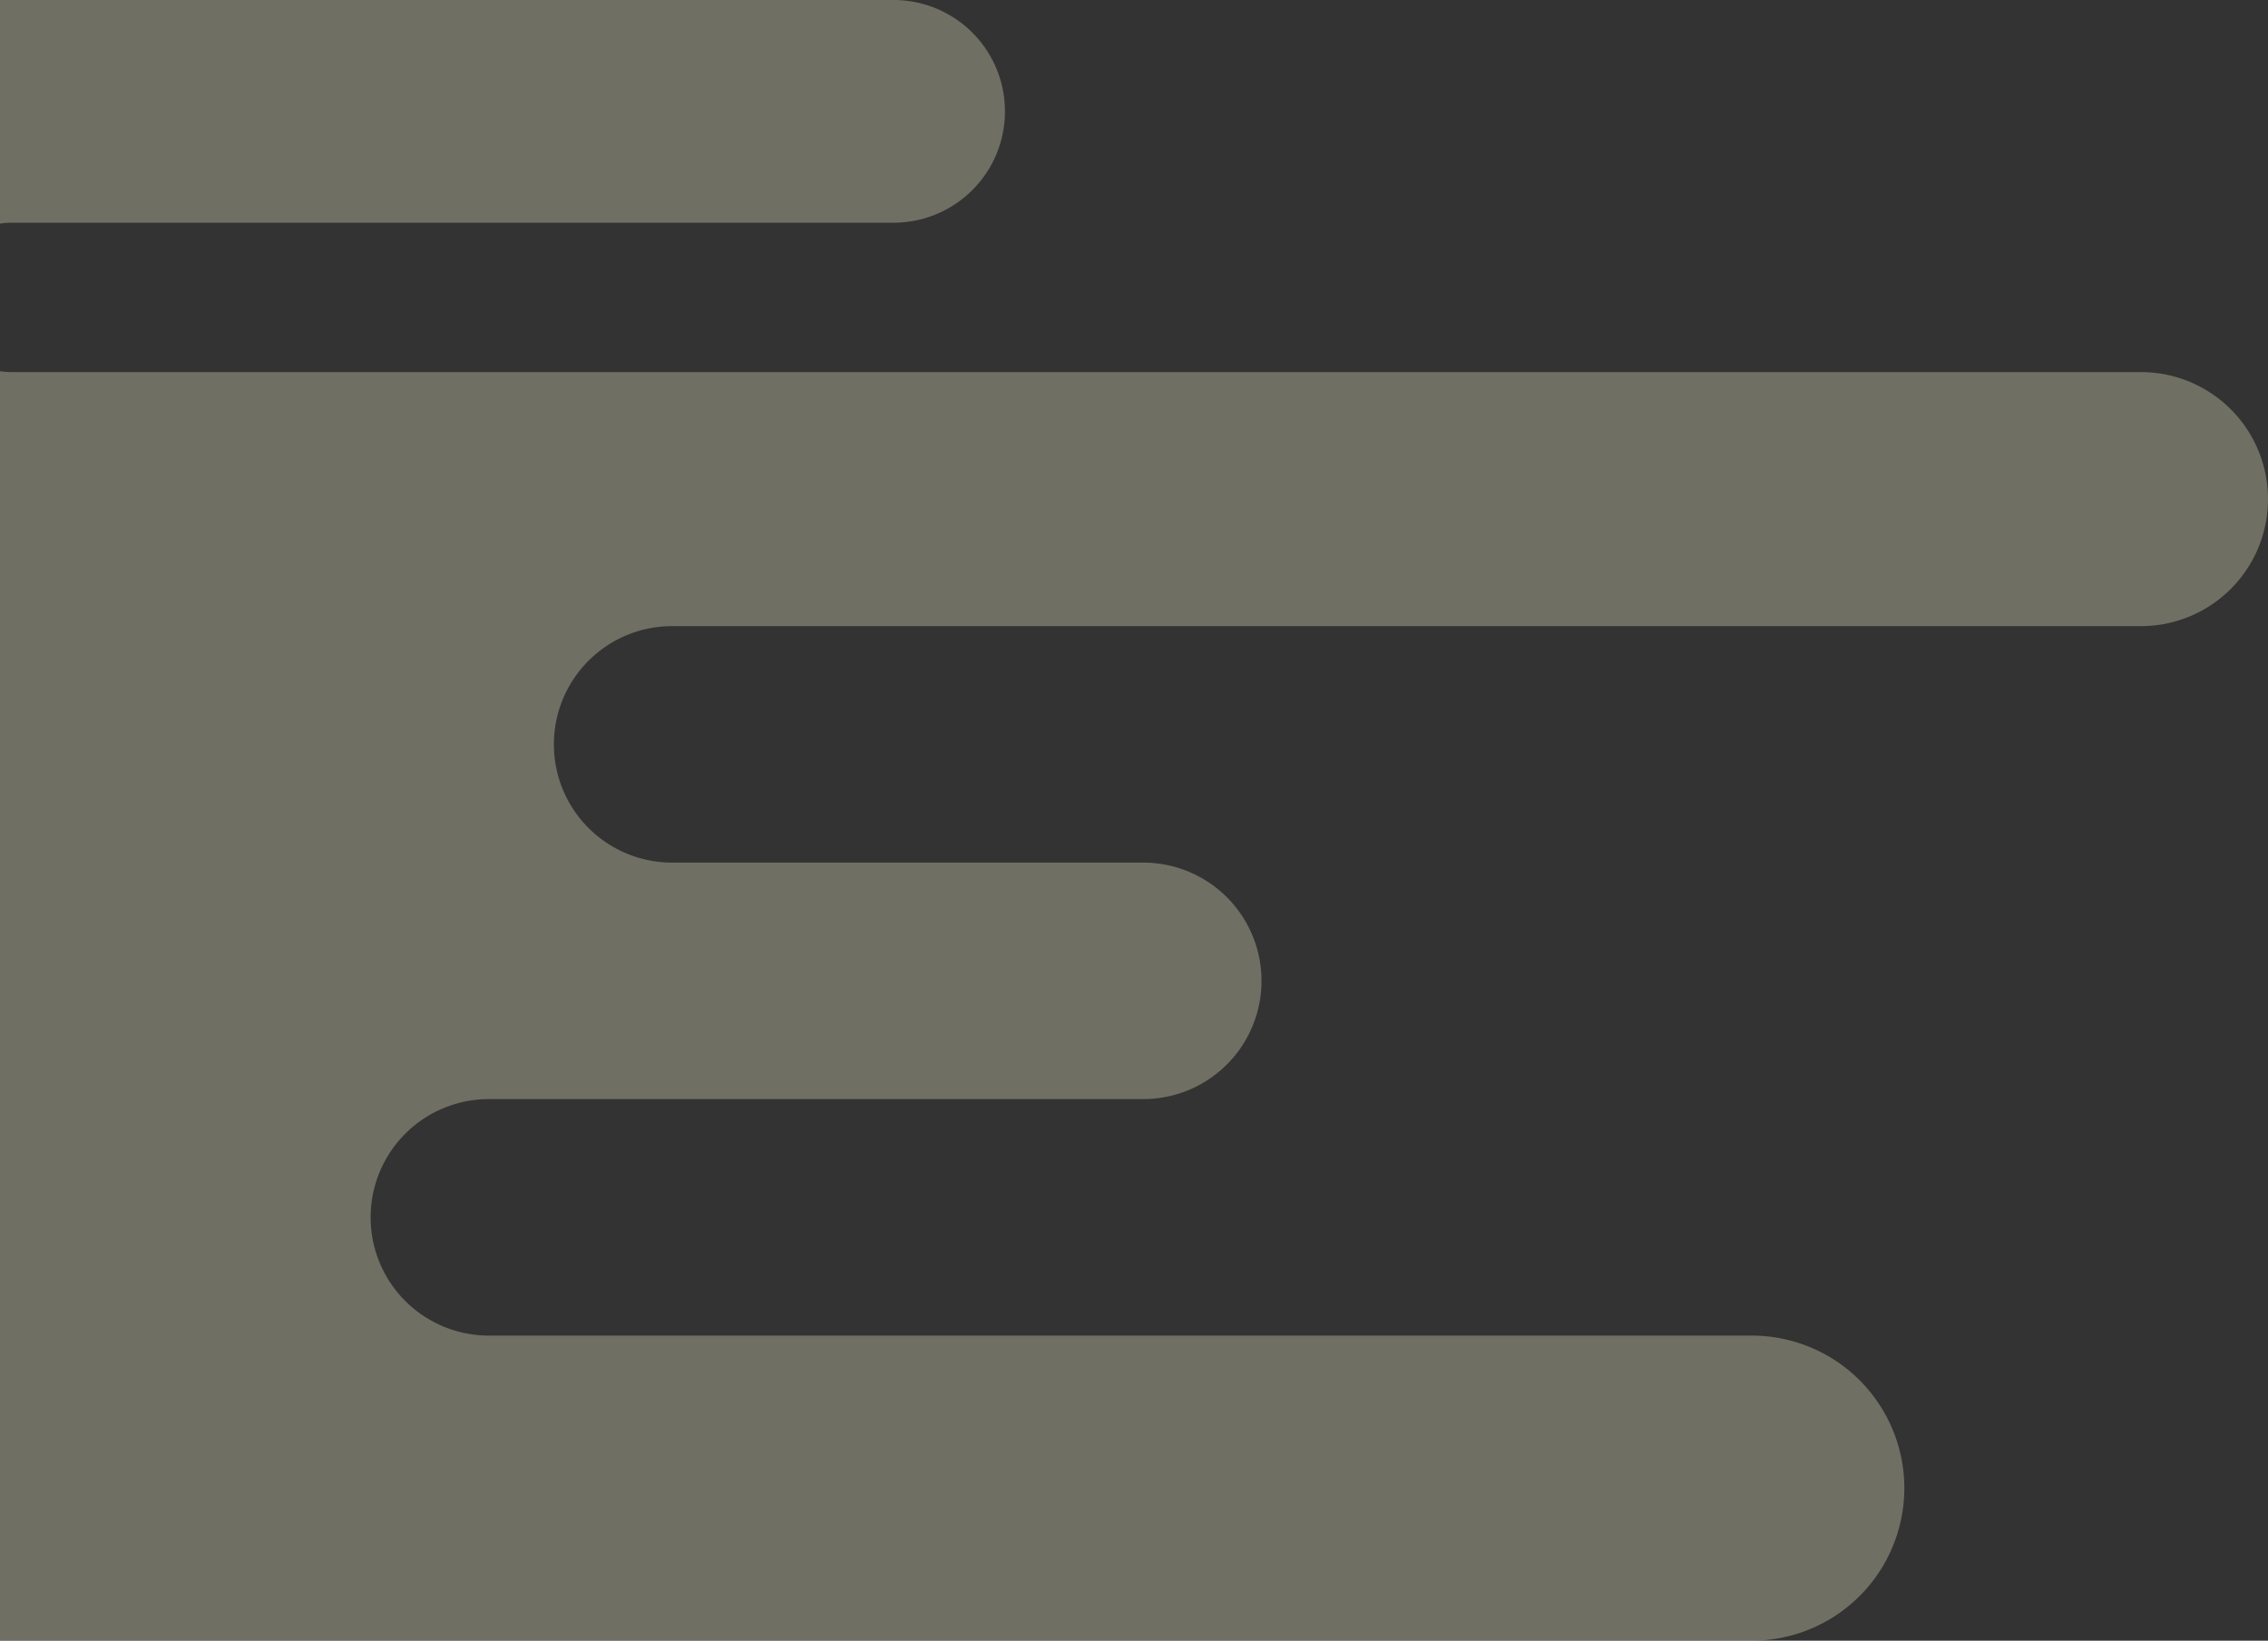
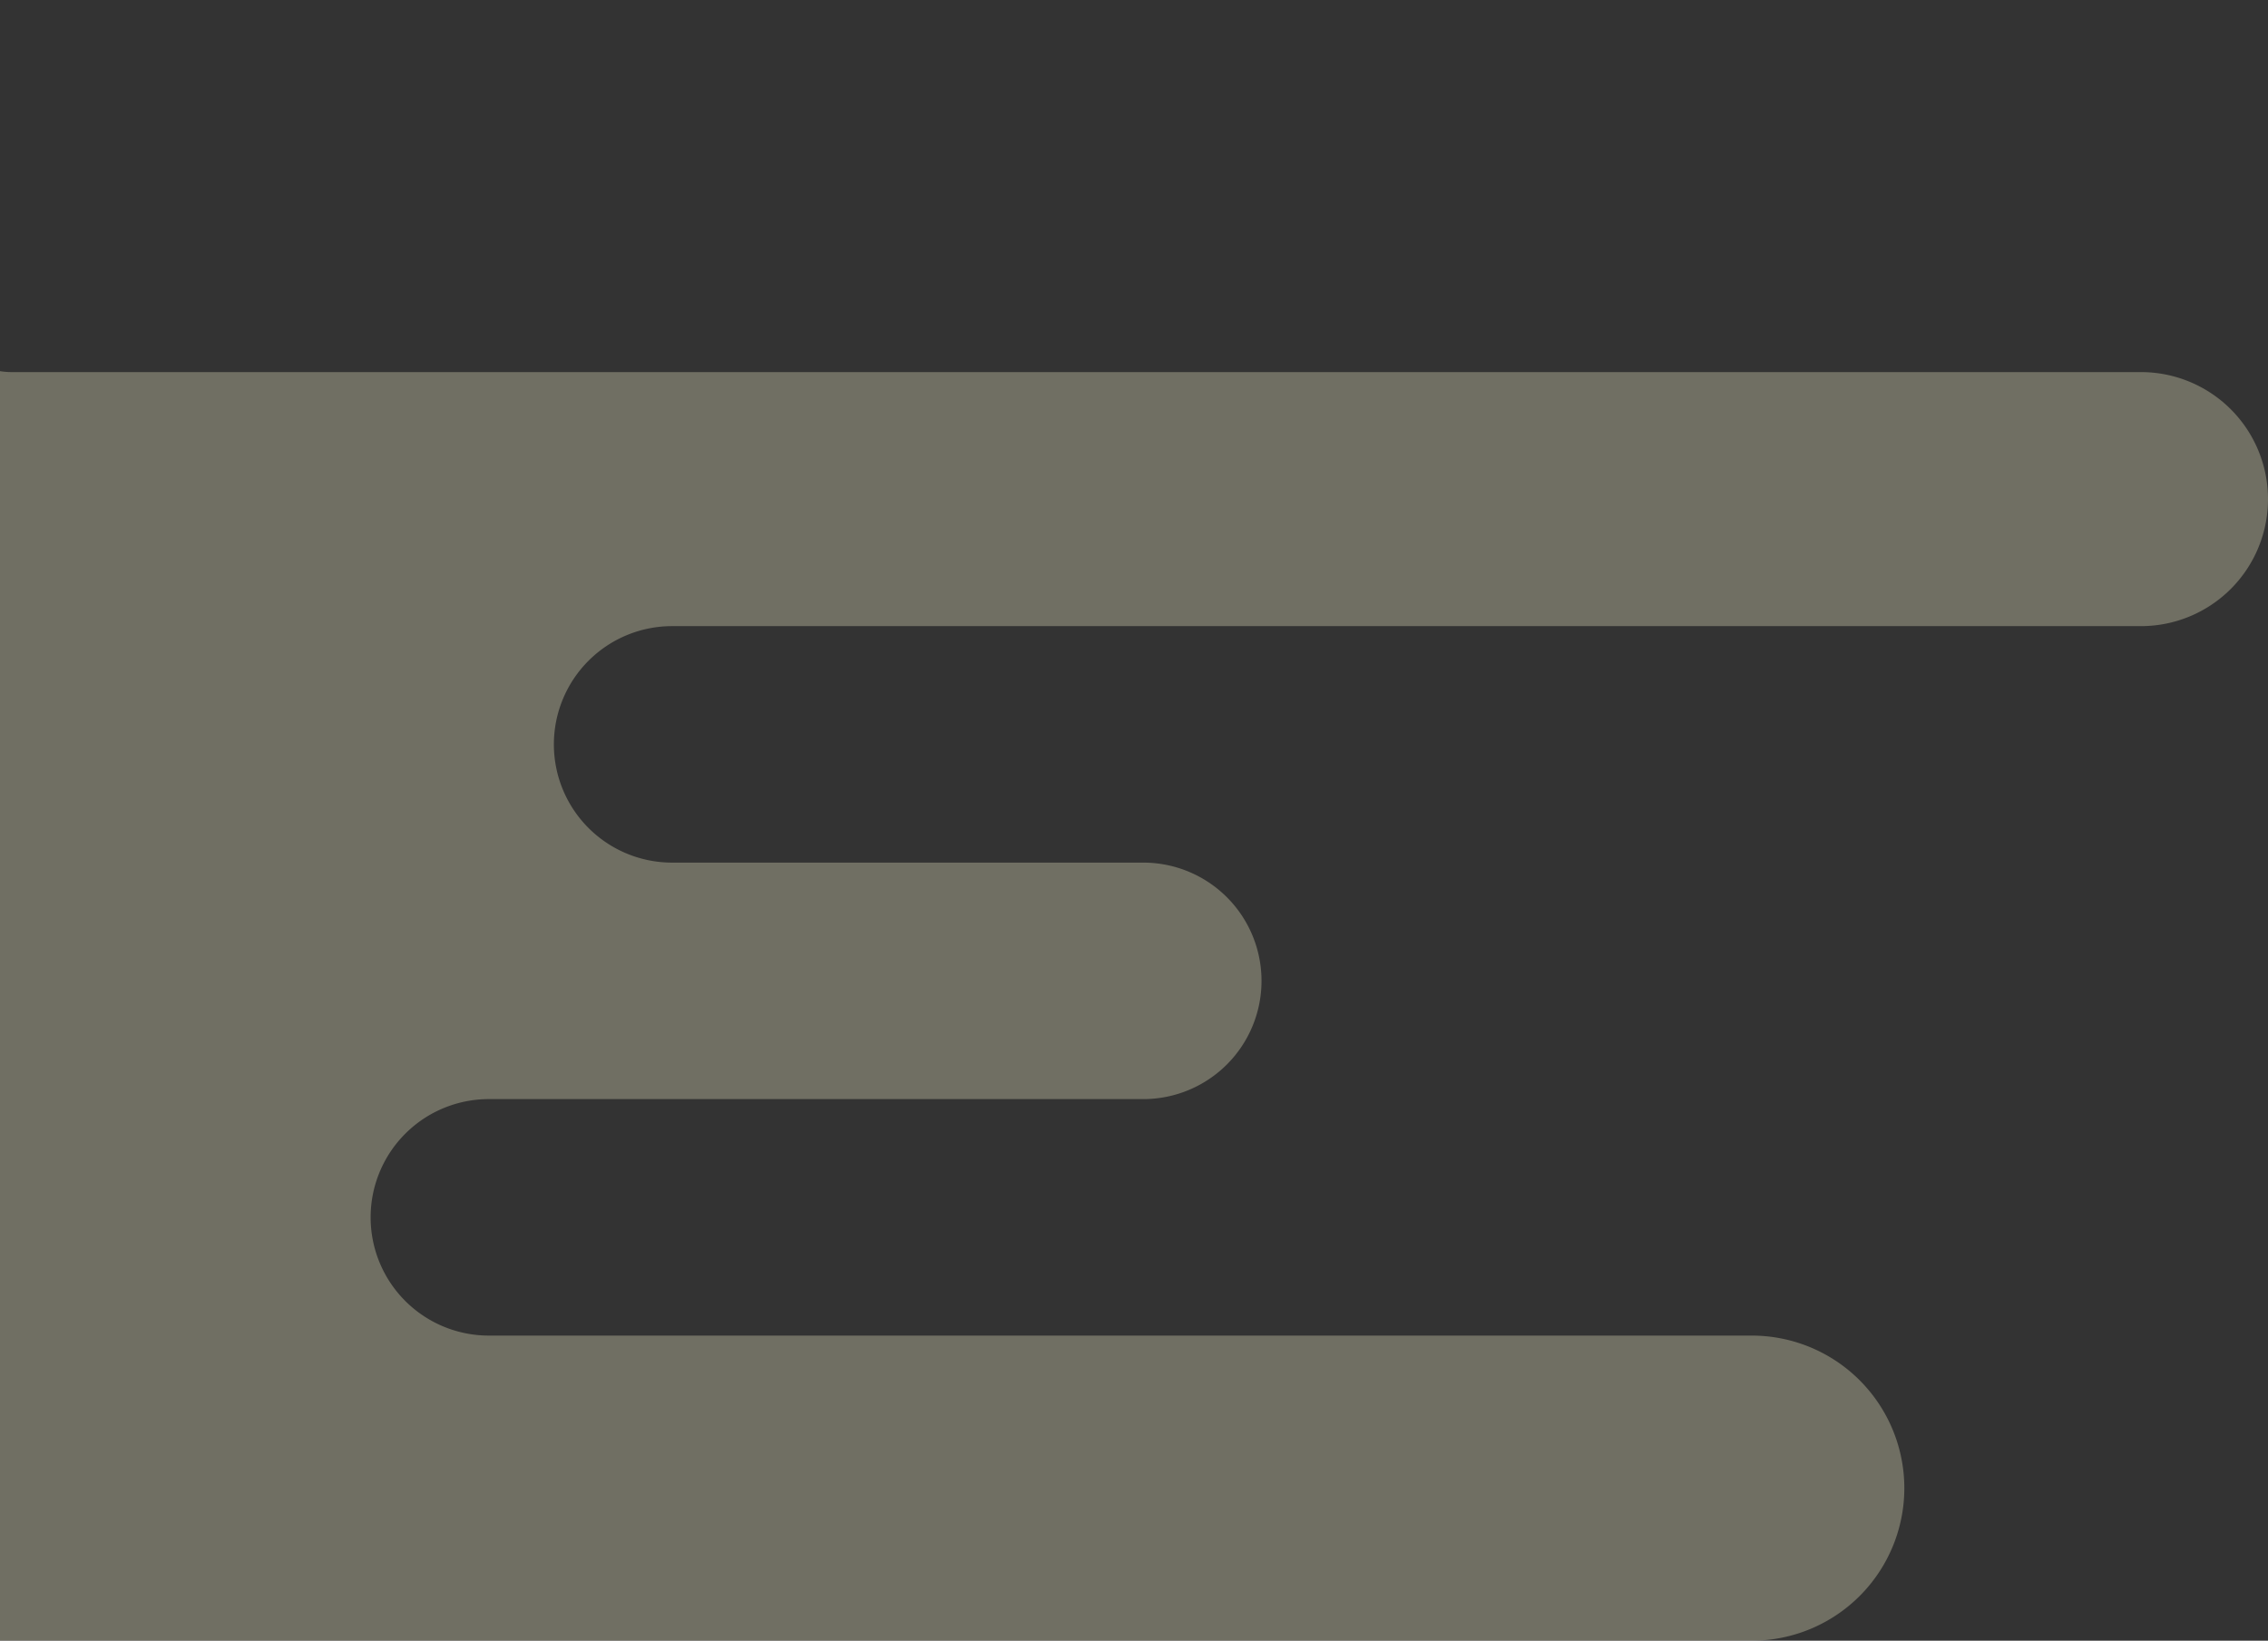
<svg xmlns="http://www.w3.org/2000/svg" viewBox="0 0 563.645 407.778">
  <rect x="0" y="0" width="563.645" height="407.778" fill="#333333" stroke="none" />
  <defs>
    <style>
      .cls-1 {
        opacity: 0.3;
      }

      .cls-2 {
        fill: #fffbd3;
      }
    </style>
  </defs>
  <g id="左下" class="cls-1">
-     <path id="パス_360" data-name="パス 360" class="cls-2" d="M222.082,539.352a27.674,27.674,0,0,0,27.672-27.673v-.006h0A27.672,27.672,0,0,0,222.082,484H0v55.583a18.668,18.668,0,0,1,2.773-.23Z" transform="translate(0 -484)" />
    <path id="パス_361" data-name="パス 361" class="cls-2" d="M532.08,576.687H2.773A18.554,18.554,0,0,1,0,576.457V891.983l435.35,0a37.915,37.915,0,1,0,0-75.83H121.49A29.384,29.384,0,0,1,92.109,786.77v-.011a29.384,29.384,0,0,1,29.384-29.382H284.129a29.383,29.383,0,0,0,29.384-29.383v-.009h0A29.384,29.384,0,0,0,284.129,698.6H167.036a29.384,29.384,0,0,1-29.385-29.383v-.009h0a29.385,29.385,0,0,1,29.385-29.383H532.08a31.565,31.565,0,0,0,31.564-31.565v-.006h0A31.564,31.564,0,0,0,532.08,576.687Z" transform="translate(0 -484.207)" />
  </g>
</svg>